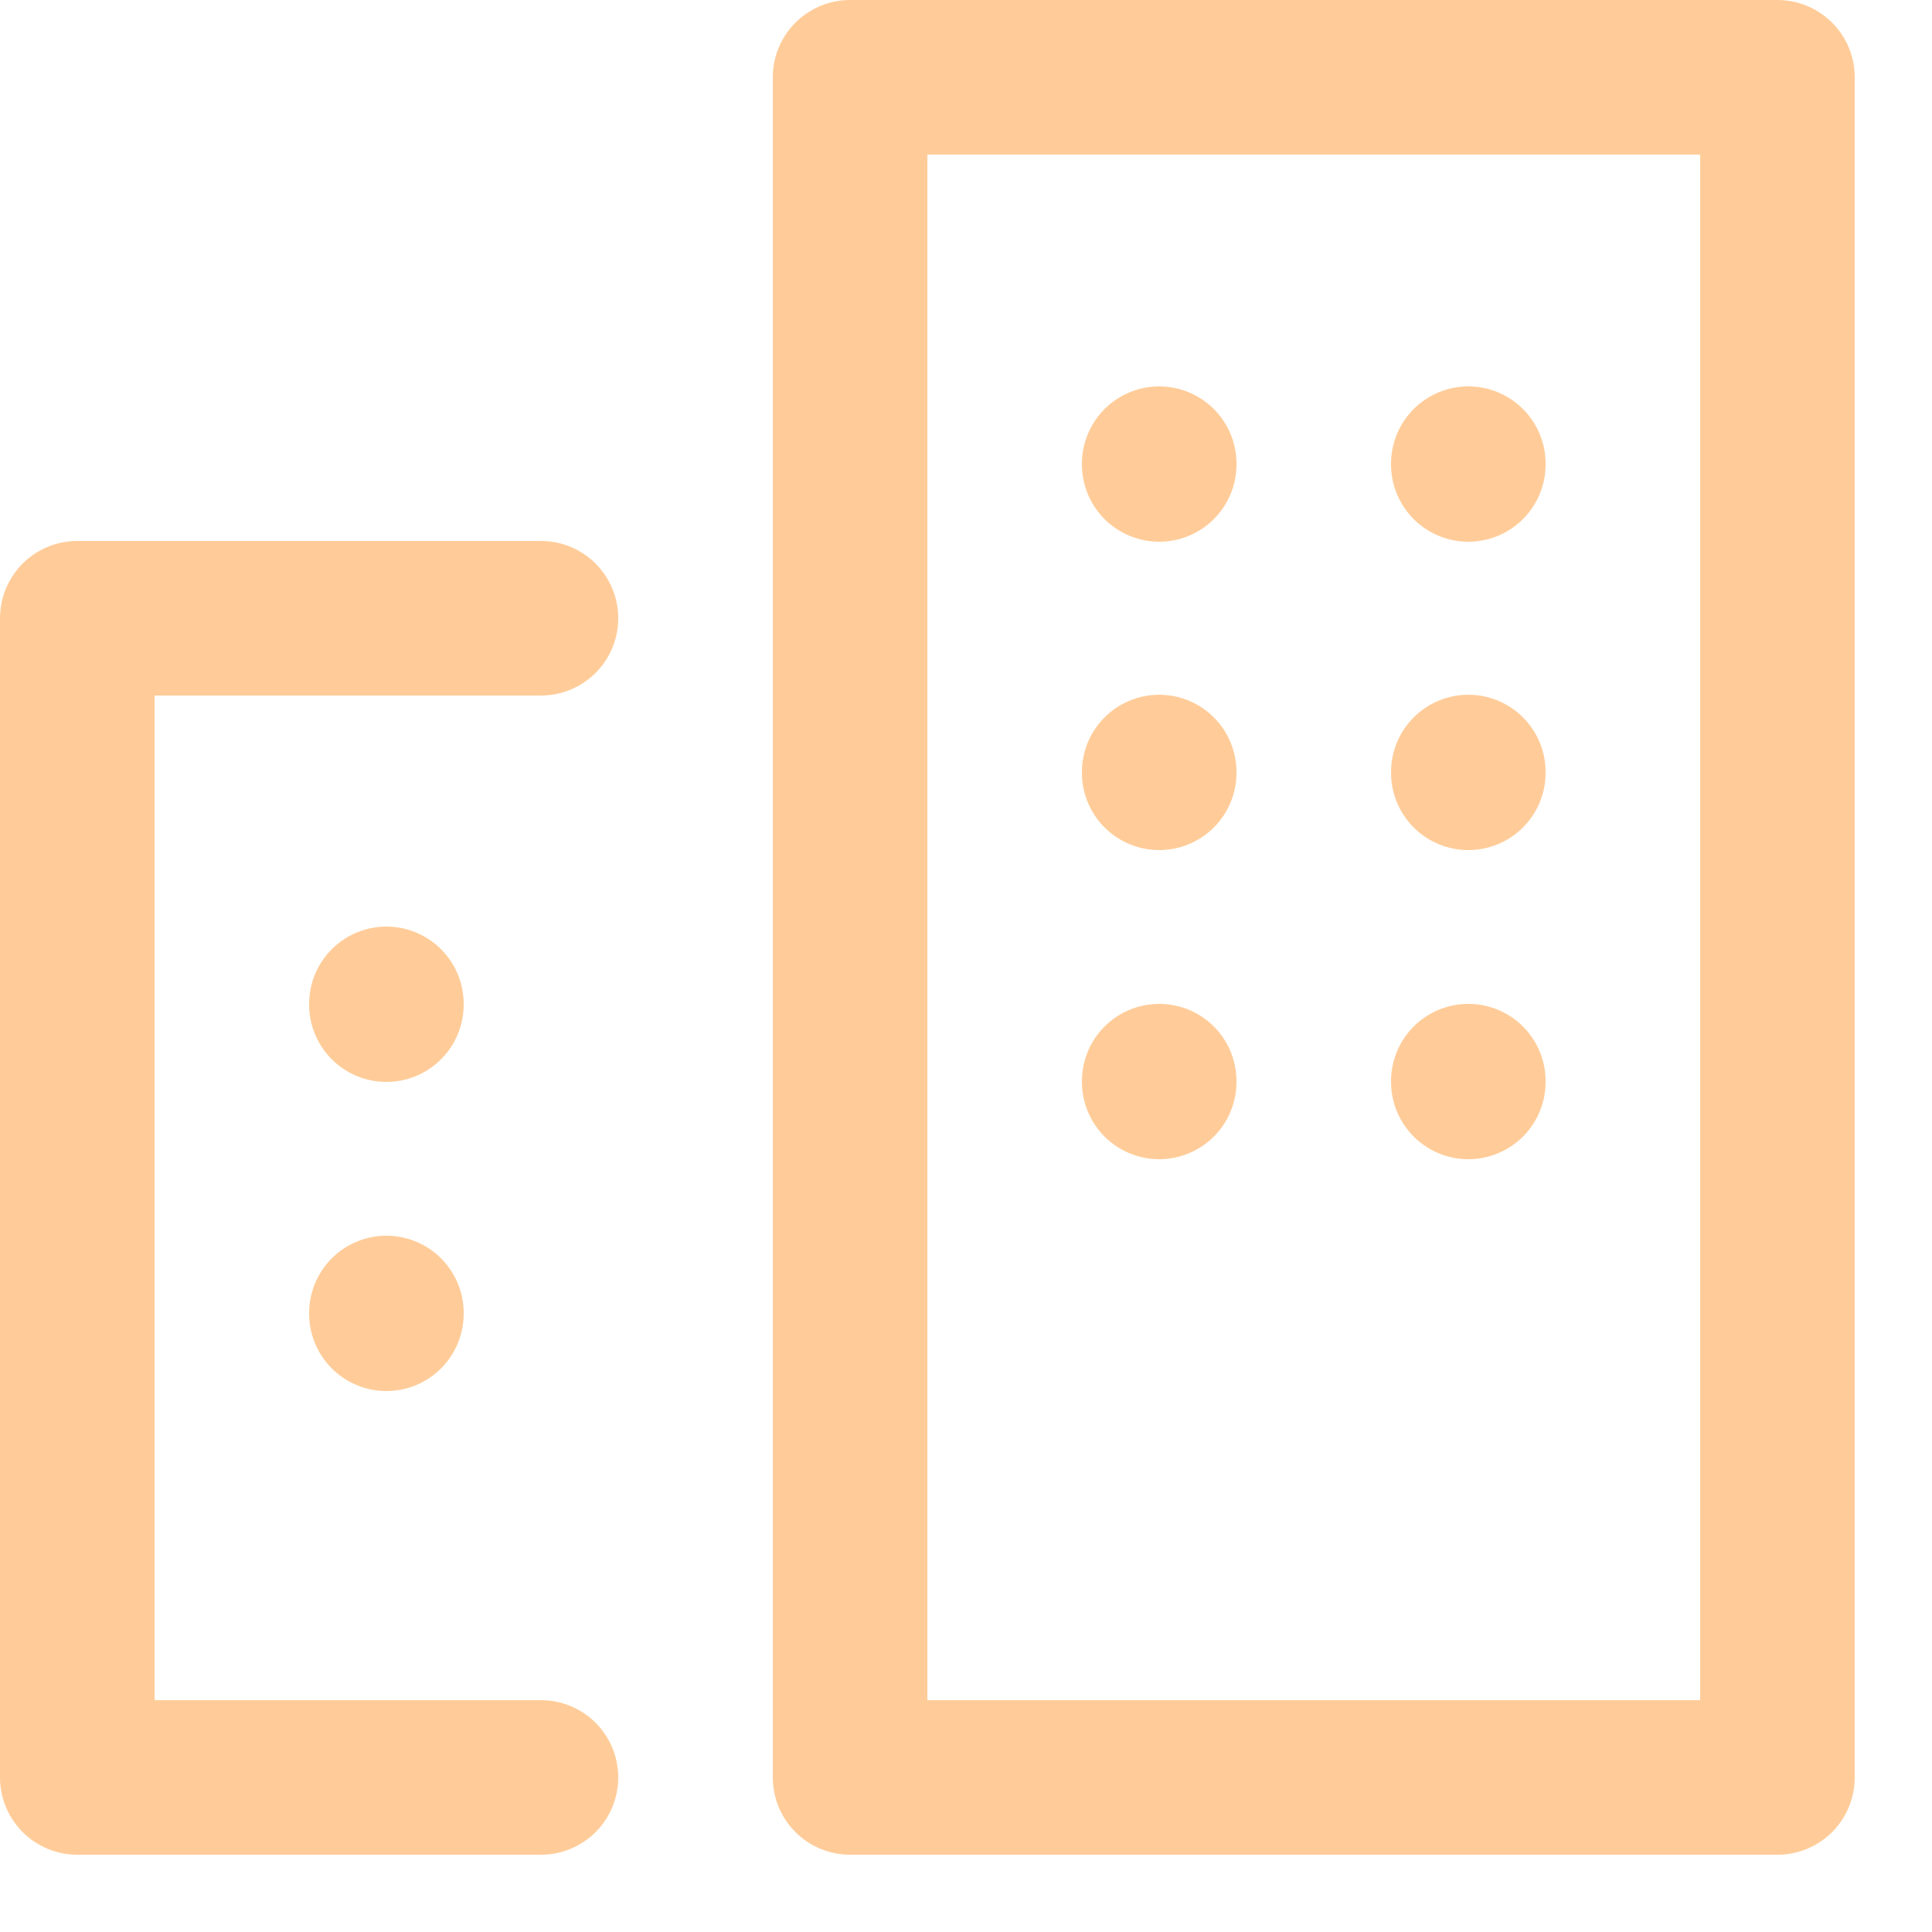
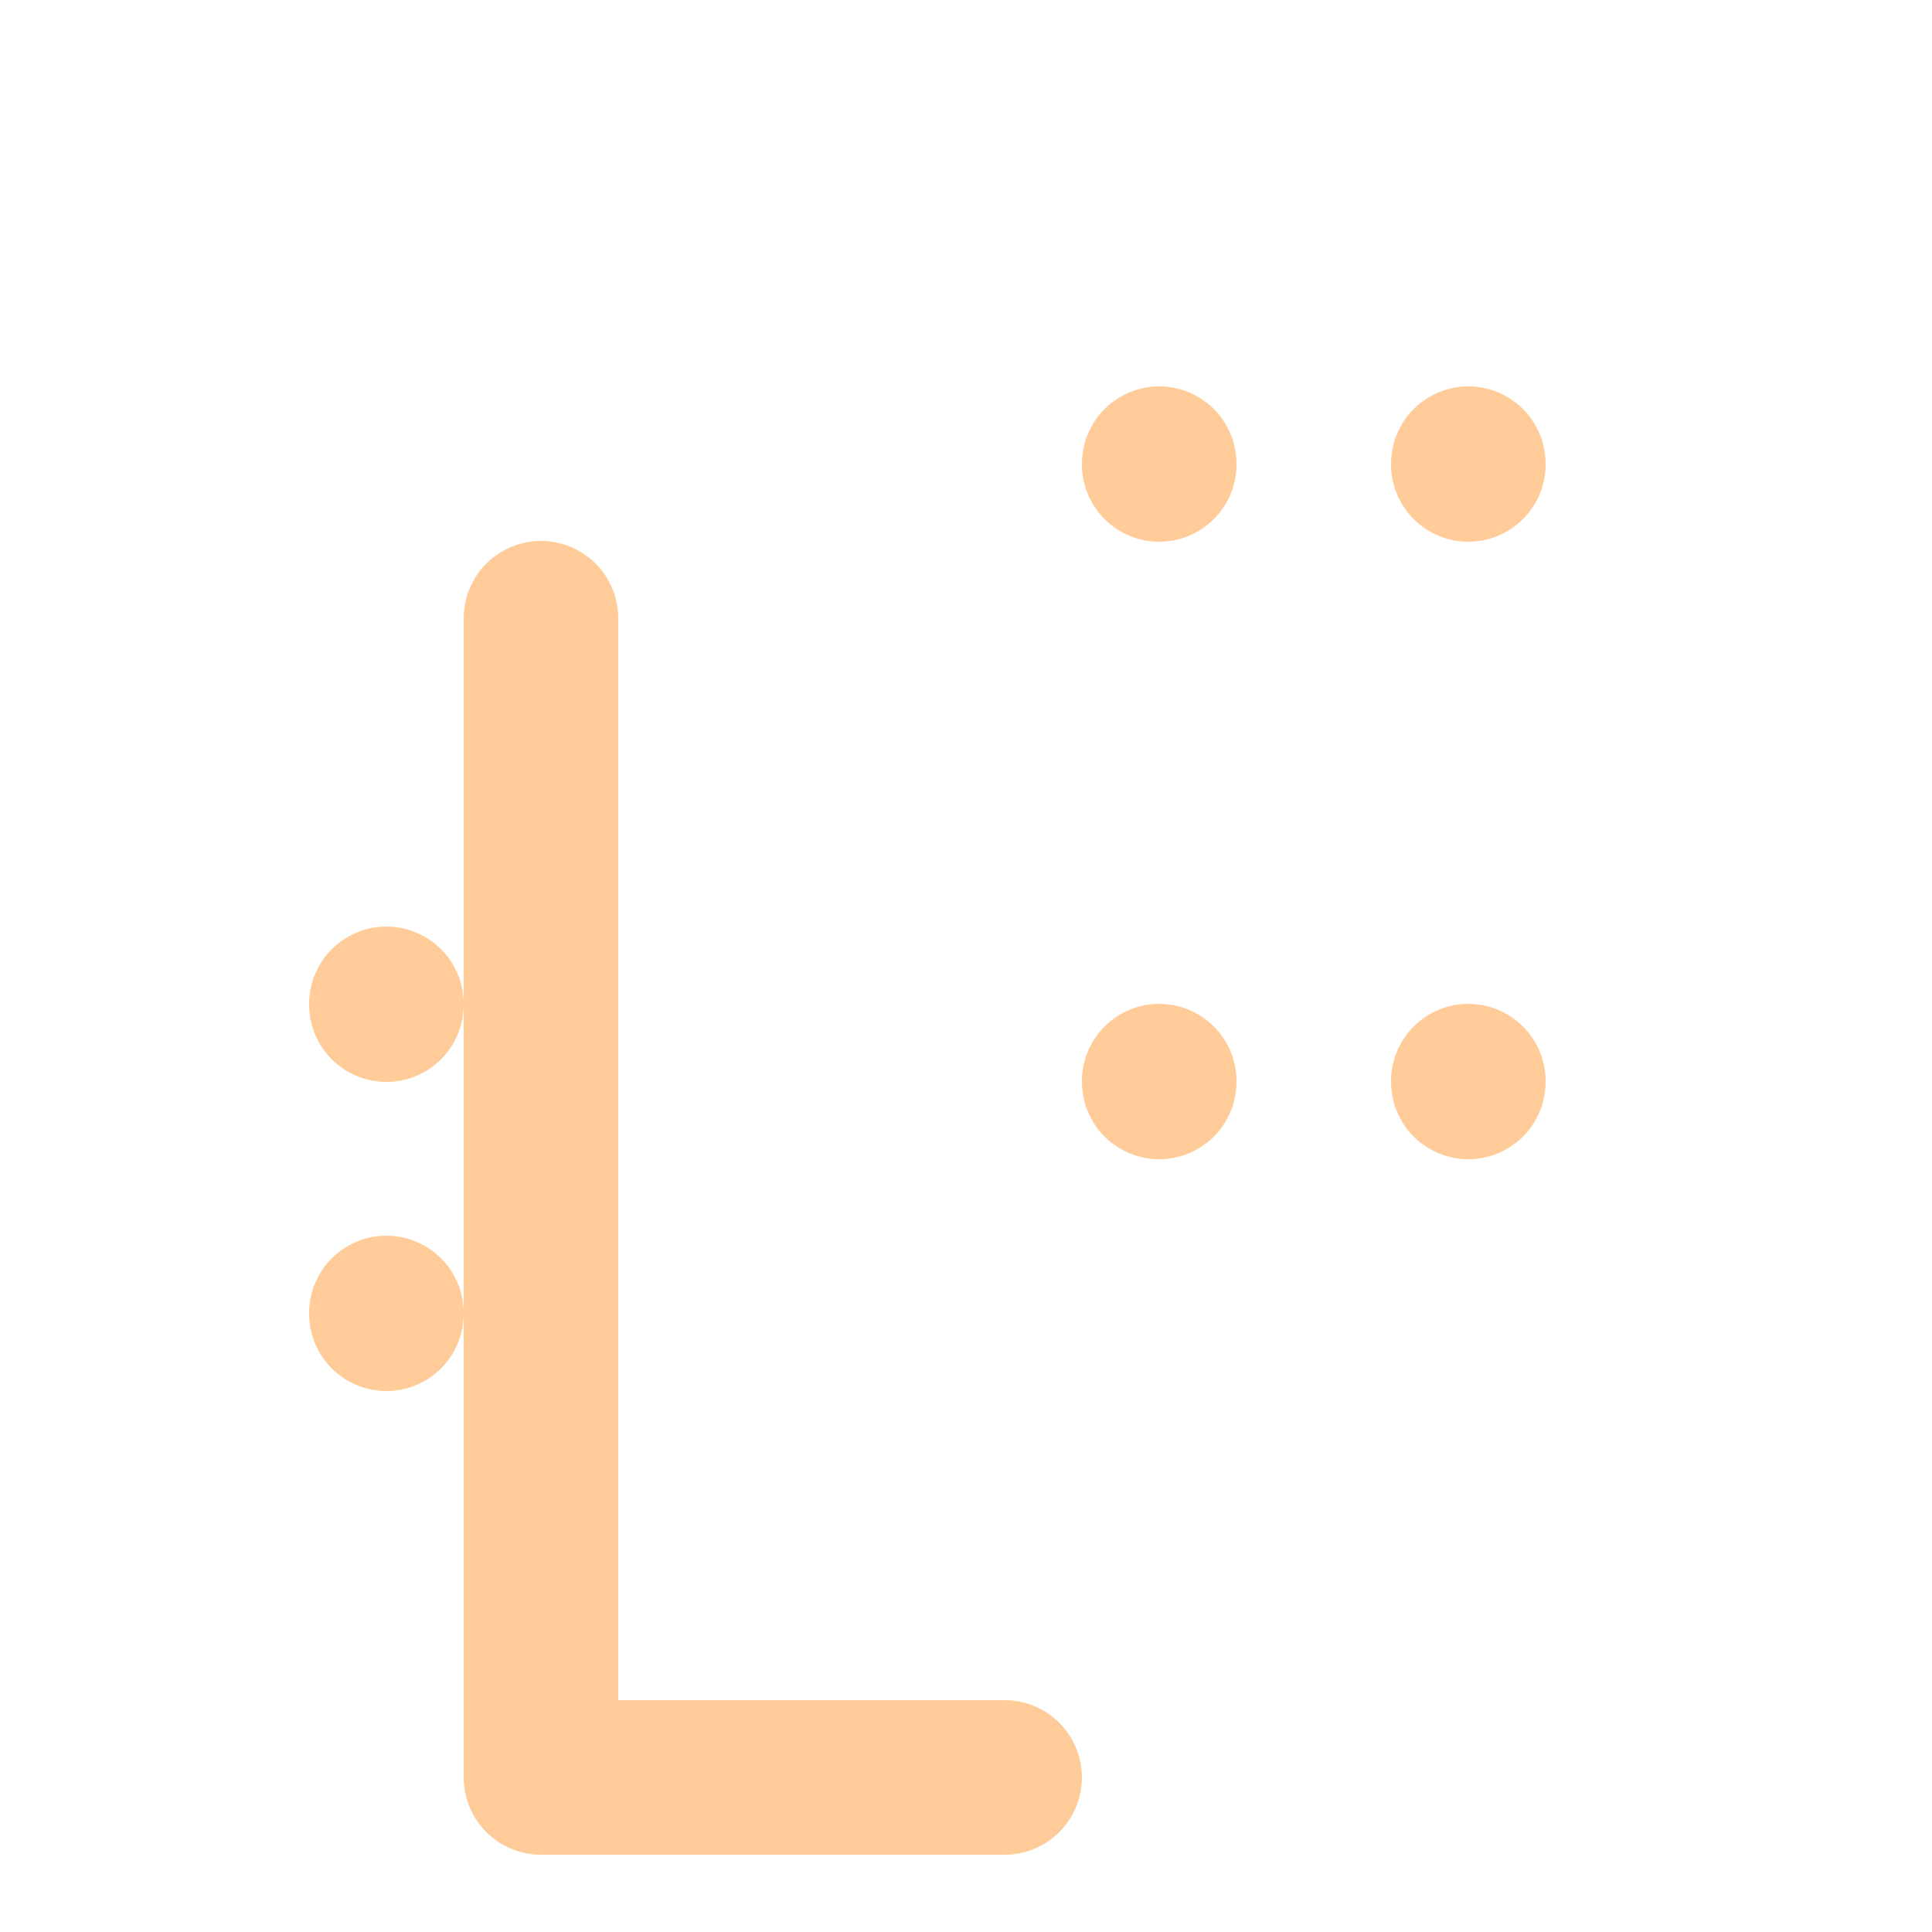
<svg xmlns="http://www.w3.org/2000/svg" enable-background="new 0 0 25 25" width="100" height="100" viewBox="0 0 25 25">
  <title>office</title>
  <g style="fill:none;stroke:#ffcc99;stroke-width:2;stroke-linecap:round;stroke-linejoin:round;stroke-miterlimit:10">
    <path d="m5 12.99v.01" />
    <path d="m5 16.99v.01" />
-     <path d="m7 8h-6v15h6" />
-     <path d="m11 1h12v22h-12z" />
+     <path d="m7 8v15h6" />
    <path d="m15 6v.01" />
    <path d="m19 6v.01" />
-     <path d="m15 9.99v.01" />
-     <path d="m19 9.99v.01" />
    <path d="m15 13.99v.01" />
    <path d="m19 13.99v.01" />
  </g>
</svg>